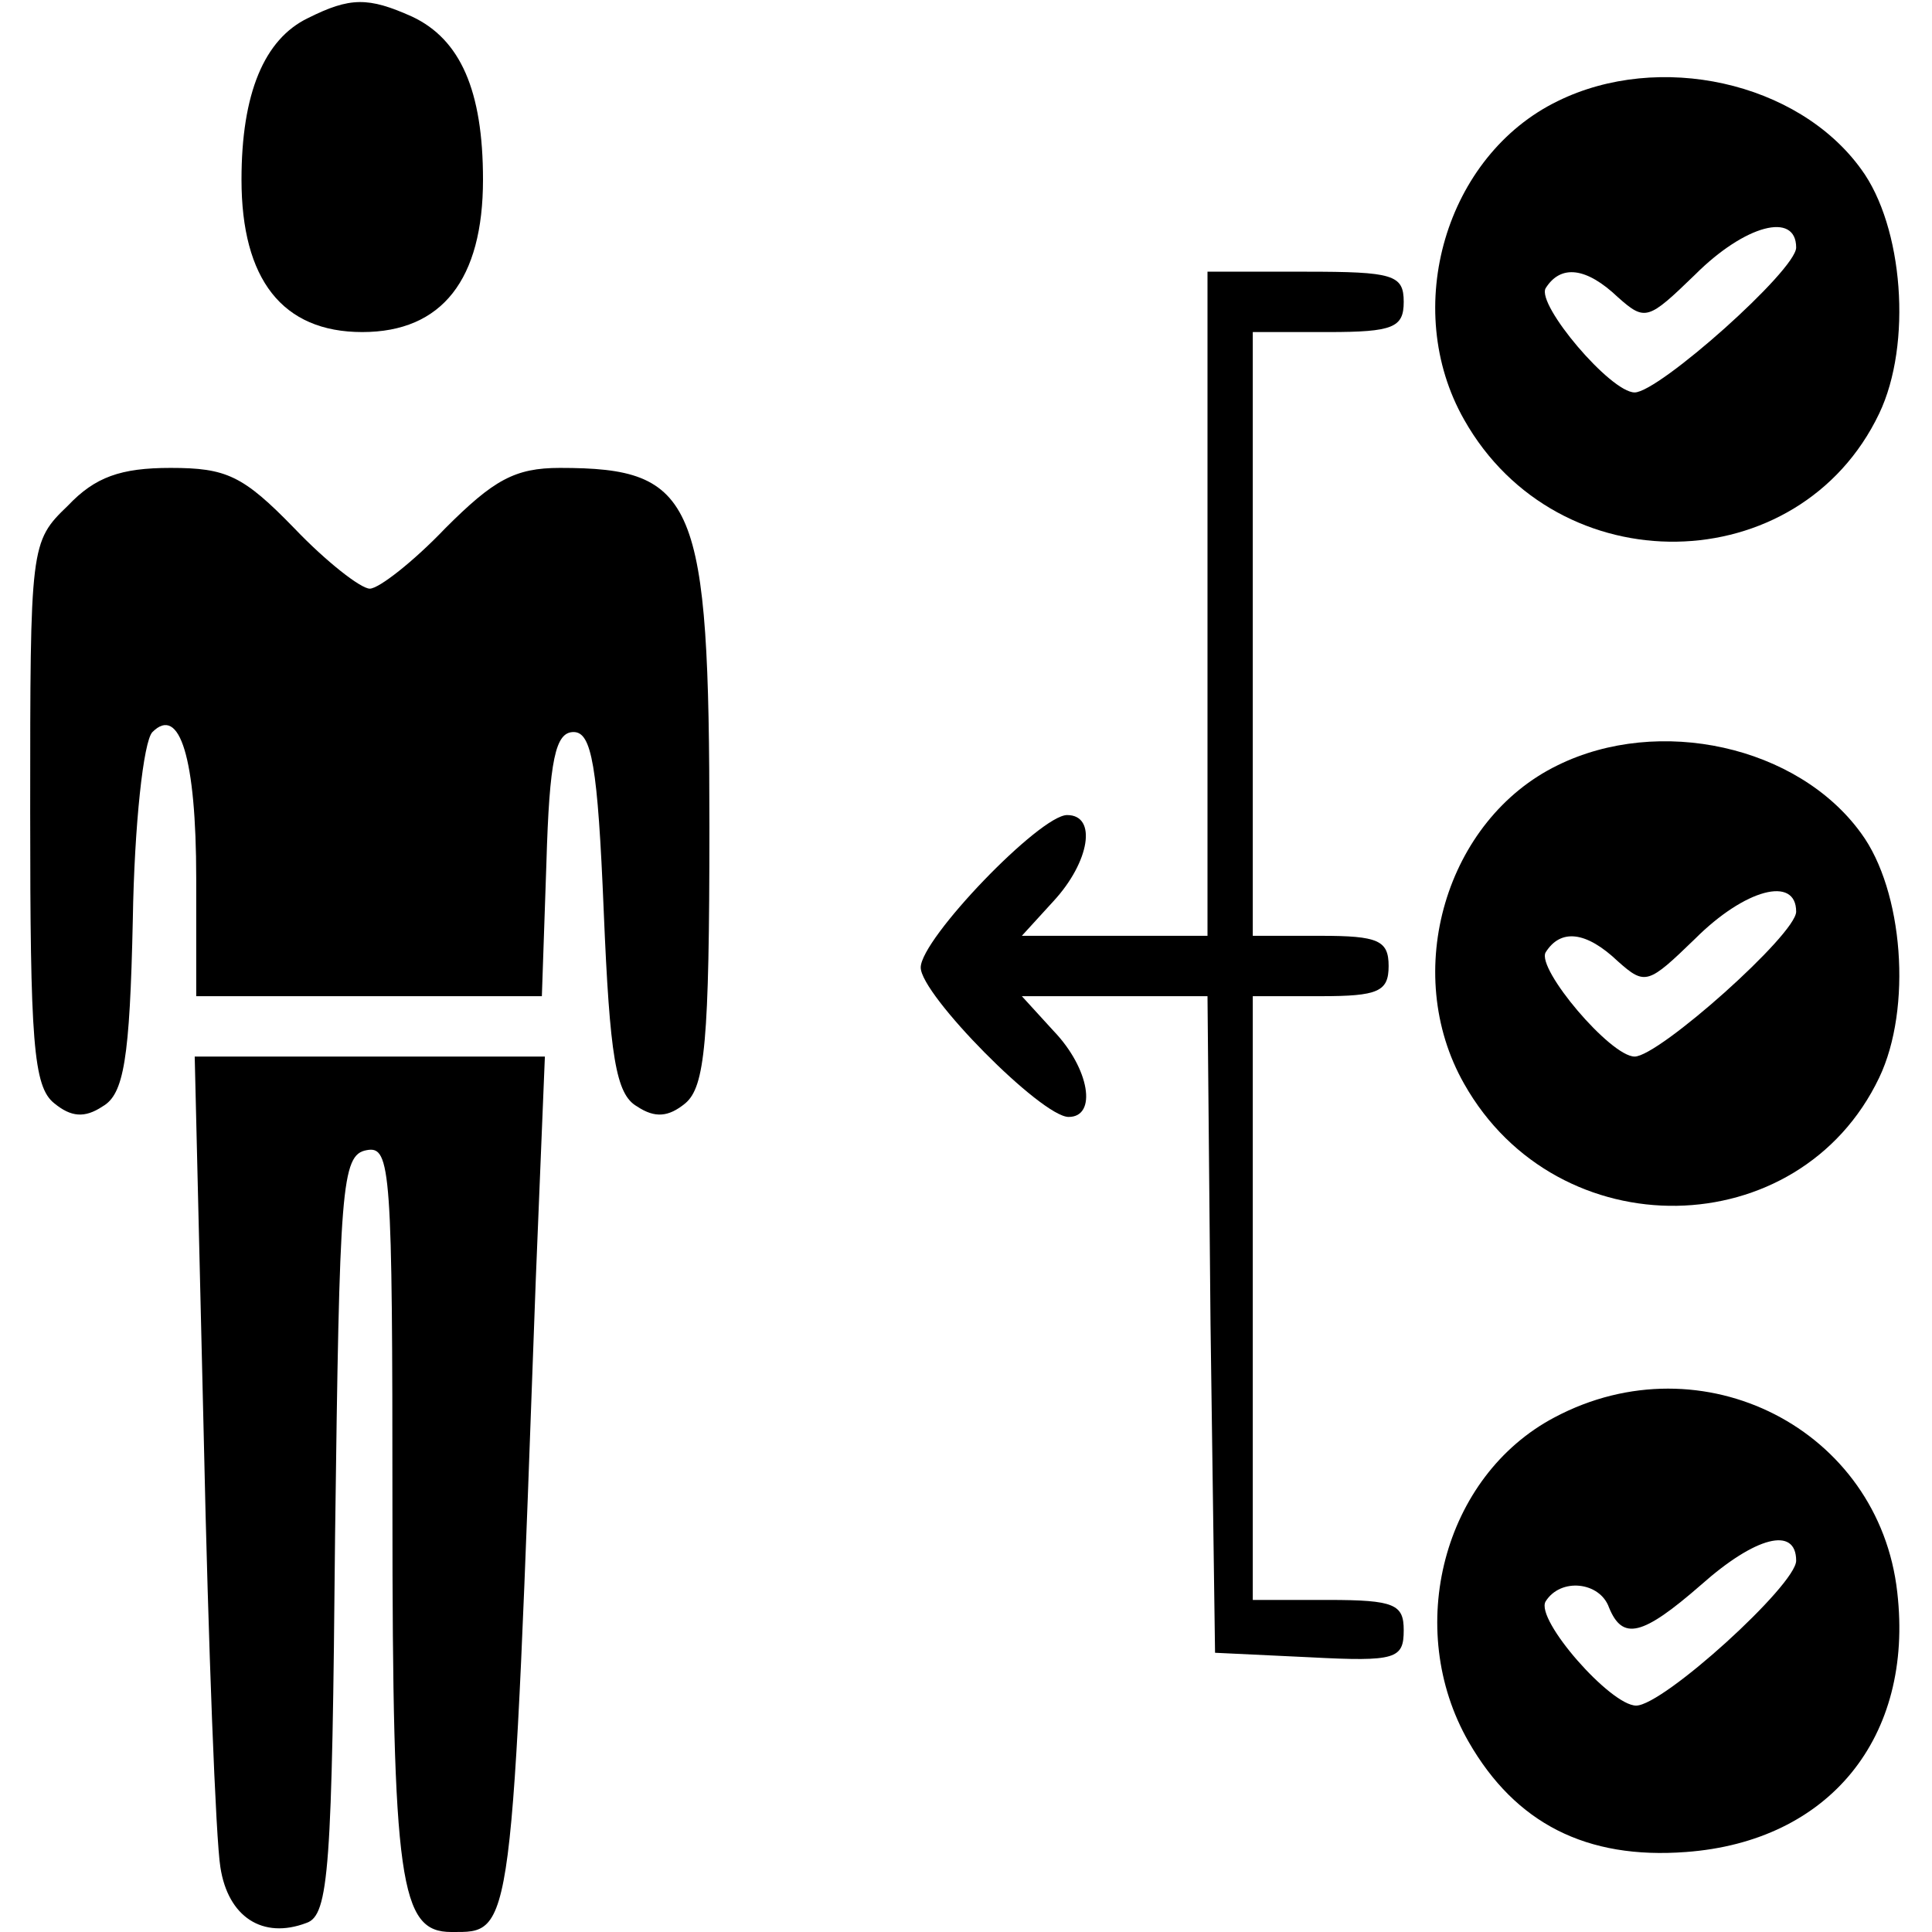
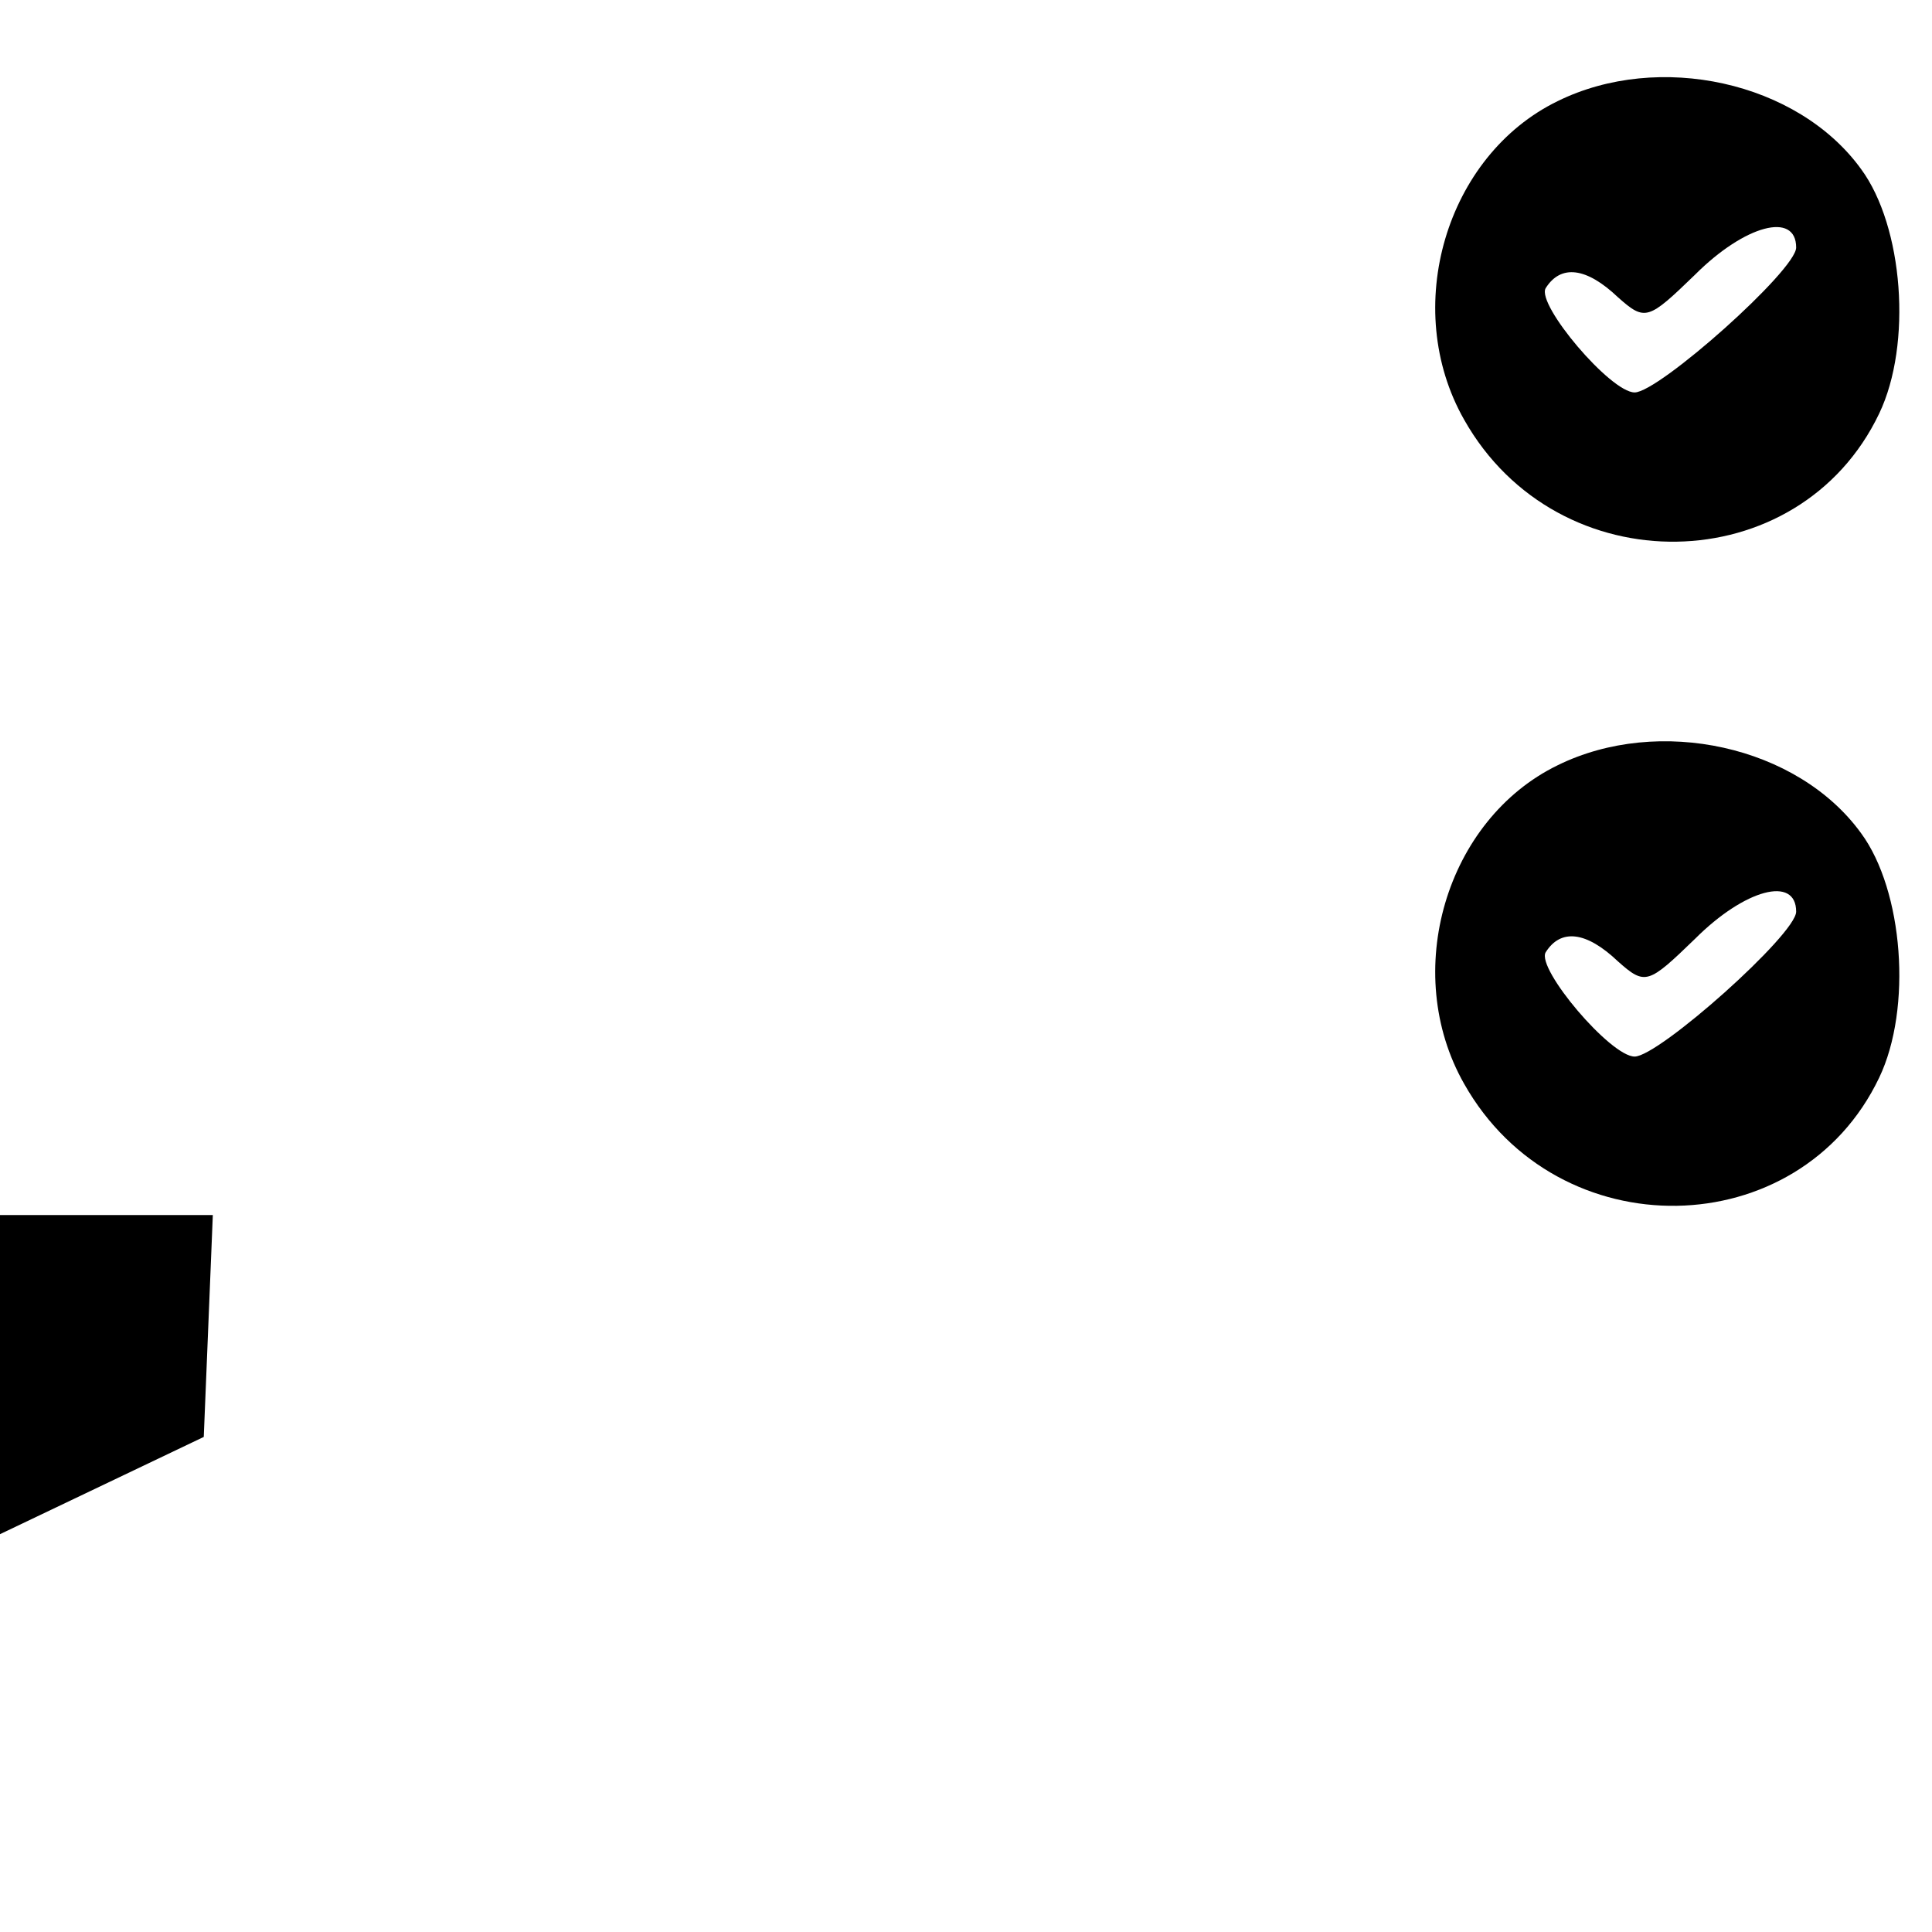
<svg xmlns="http://www.w3.org/2000/svg" version="1.0" width="128pt" height="128pt" viewBox="0 0 128 128" preserveAspectRatio="xMidYMid meet">
  <g transform="translate(0,128) scale(0.1,-0.1)" fill="#000000" stroke="none">
-     <path d="M204 1268 c-29 -14 -44 -50 -44 -107 0 -66 27 -101 80 -101 53 0 80 35 80 101 0 59 -15 93 -47 108 -29 13 -41 13 -69 -1z" />
    <path d="M1032 1213 c-74 -36 -104 -137 -62 -211 62 -110 222 -107 275 4 22 46 16 124 -12 162 -42 58 -134 78 -201 45z m158 -97 c0 -15 -91 -96 -107 -96 -16 0 -65 58 -59 69 10 16 27 14 48 -6 18 -16 20 -15 51 15 33 33 67 42 67 18z" />
-     <path d="M800 880 l0 -220 -62 0 -61 0 21 23 c24 26 29 57 9 57 -18 0 -97 -82 -97 -101 0 -18 80 -99 98 -99 19 0 14 32 -10 57 l-21 23 61 0 62 0 2 -217 3 -218 63 -3 c57 -3 62 -1 62 18 0 17 -6 20 -50 20 l-50 0 0 200 0 200 45 0 c38 0 45 3 45 20 0 17 -7 20 -45 20 l-45 0 0 200 0 200 50 0 c43 0 50 3 50 20 0 18 -7 20 -65 20 l-65 0 0 -220z" />
-     <path d="M45 945 c-25 -24 -25 -26 -25 -203 0 -152 2 -182 16 -193 11 -9 20 -10 32 -2 14 8 18 31 20 124 1 62 7 118 13 124 18 18 29 -17 29 -97 l0 -78 115 0 114 0 3 88 c2 69 6 87 18 87 12 0 16 -22 20 -119 4 -96 8 -121 22 -129 12 -8 21 -7 32 2 13 11 16 40 16 183 0 217 -9 238 -99 238 -30 0 -44 -8 -76 -40 -21 -22 -44 -40 -50 -40 -6 0 -29 18 -50 40 -34 35 -45 40 -82 40 -33 0 -50 -6 -68 -25z" />
    <path d="M1032 773 c-74 -36 -104 -137 -62 -211 62 -110 222 -107 275 4 22 46 16 124 -12 162 -42 58 -134 78 -201 45z m158 -97 c0 -15 -91 -96 -107 -96 -16 0 -65 58 -59 69 10 16 27 14 48 -6 18 -16 20 -15 51 15 33 33 67 42 67 18z" />
-     <path d="M135 328 c3 -139 8 -267 11 -285 5 -33 28 -48 57 -37 15 5 17 36 19 257 3 231 4 252 21 255 16 3 17 -13 17 -238 0 -248 5 -280 39 -280 41 0 40 -7 56 433 l6 147 -116 0 -116 0 6 -252z" />
-     <path d="M1030 341 c-74 -39 -100 -140 -57 -215 31 -54 78 -78 144 -73 95 7 151 76 140 172 -12 108 -129 168 -227 116z m160 -95 c0 -16 -88 -96 -106 -96 -17 0 -67 57 -60 69 10 16 36 13 42 -4 9 -22 22 -19 61 15 36 32 63 39 63 16z" />
+     <path d="M135 328 l6 147 -116 0 -116 0 6 -252z" />
  </g>
</svg>